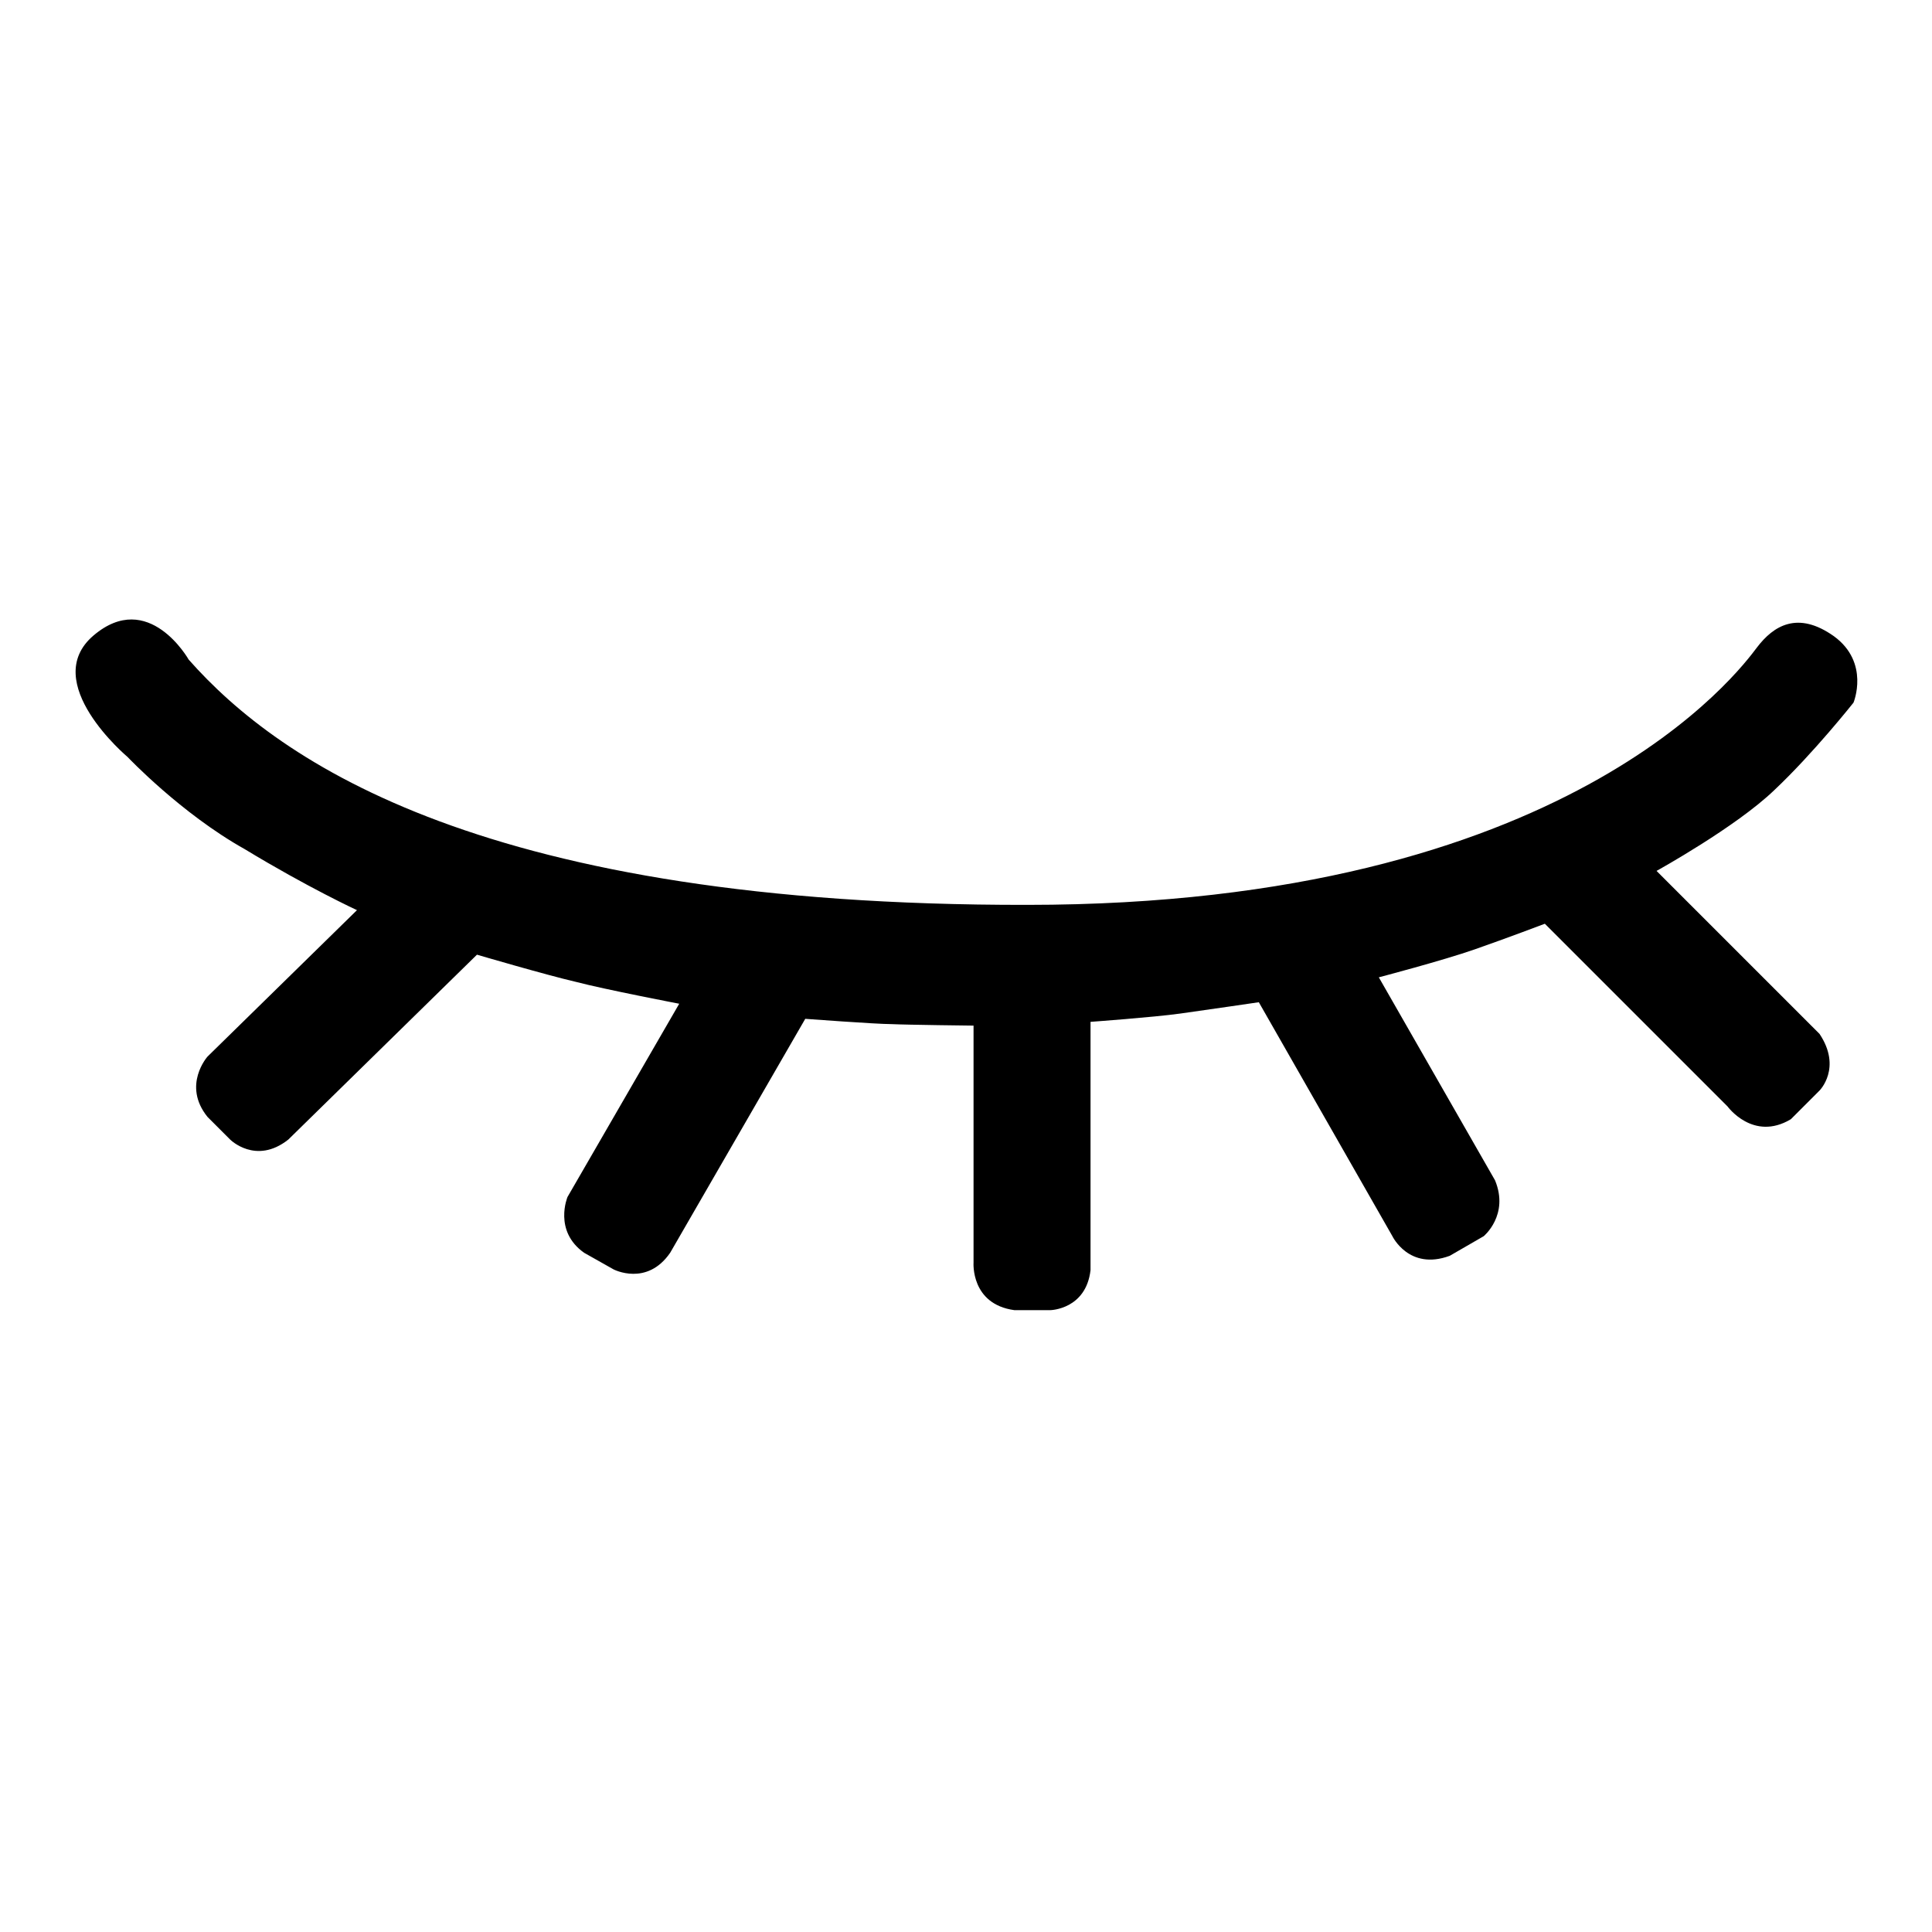
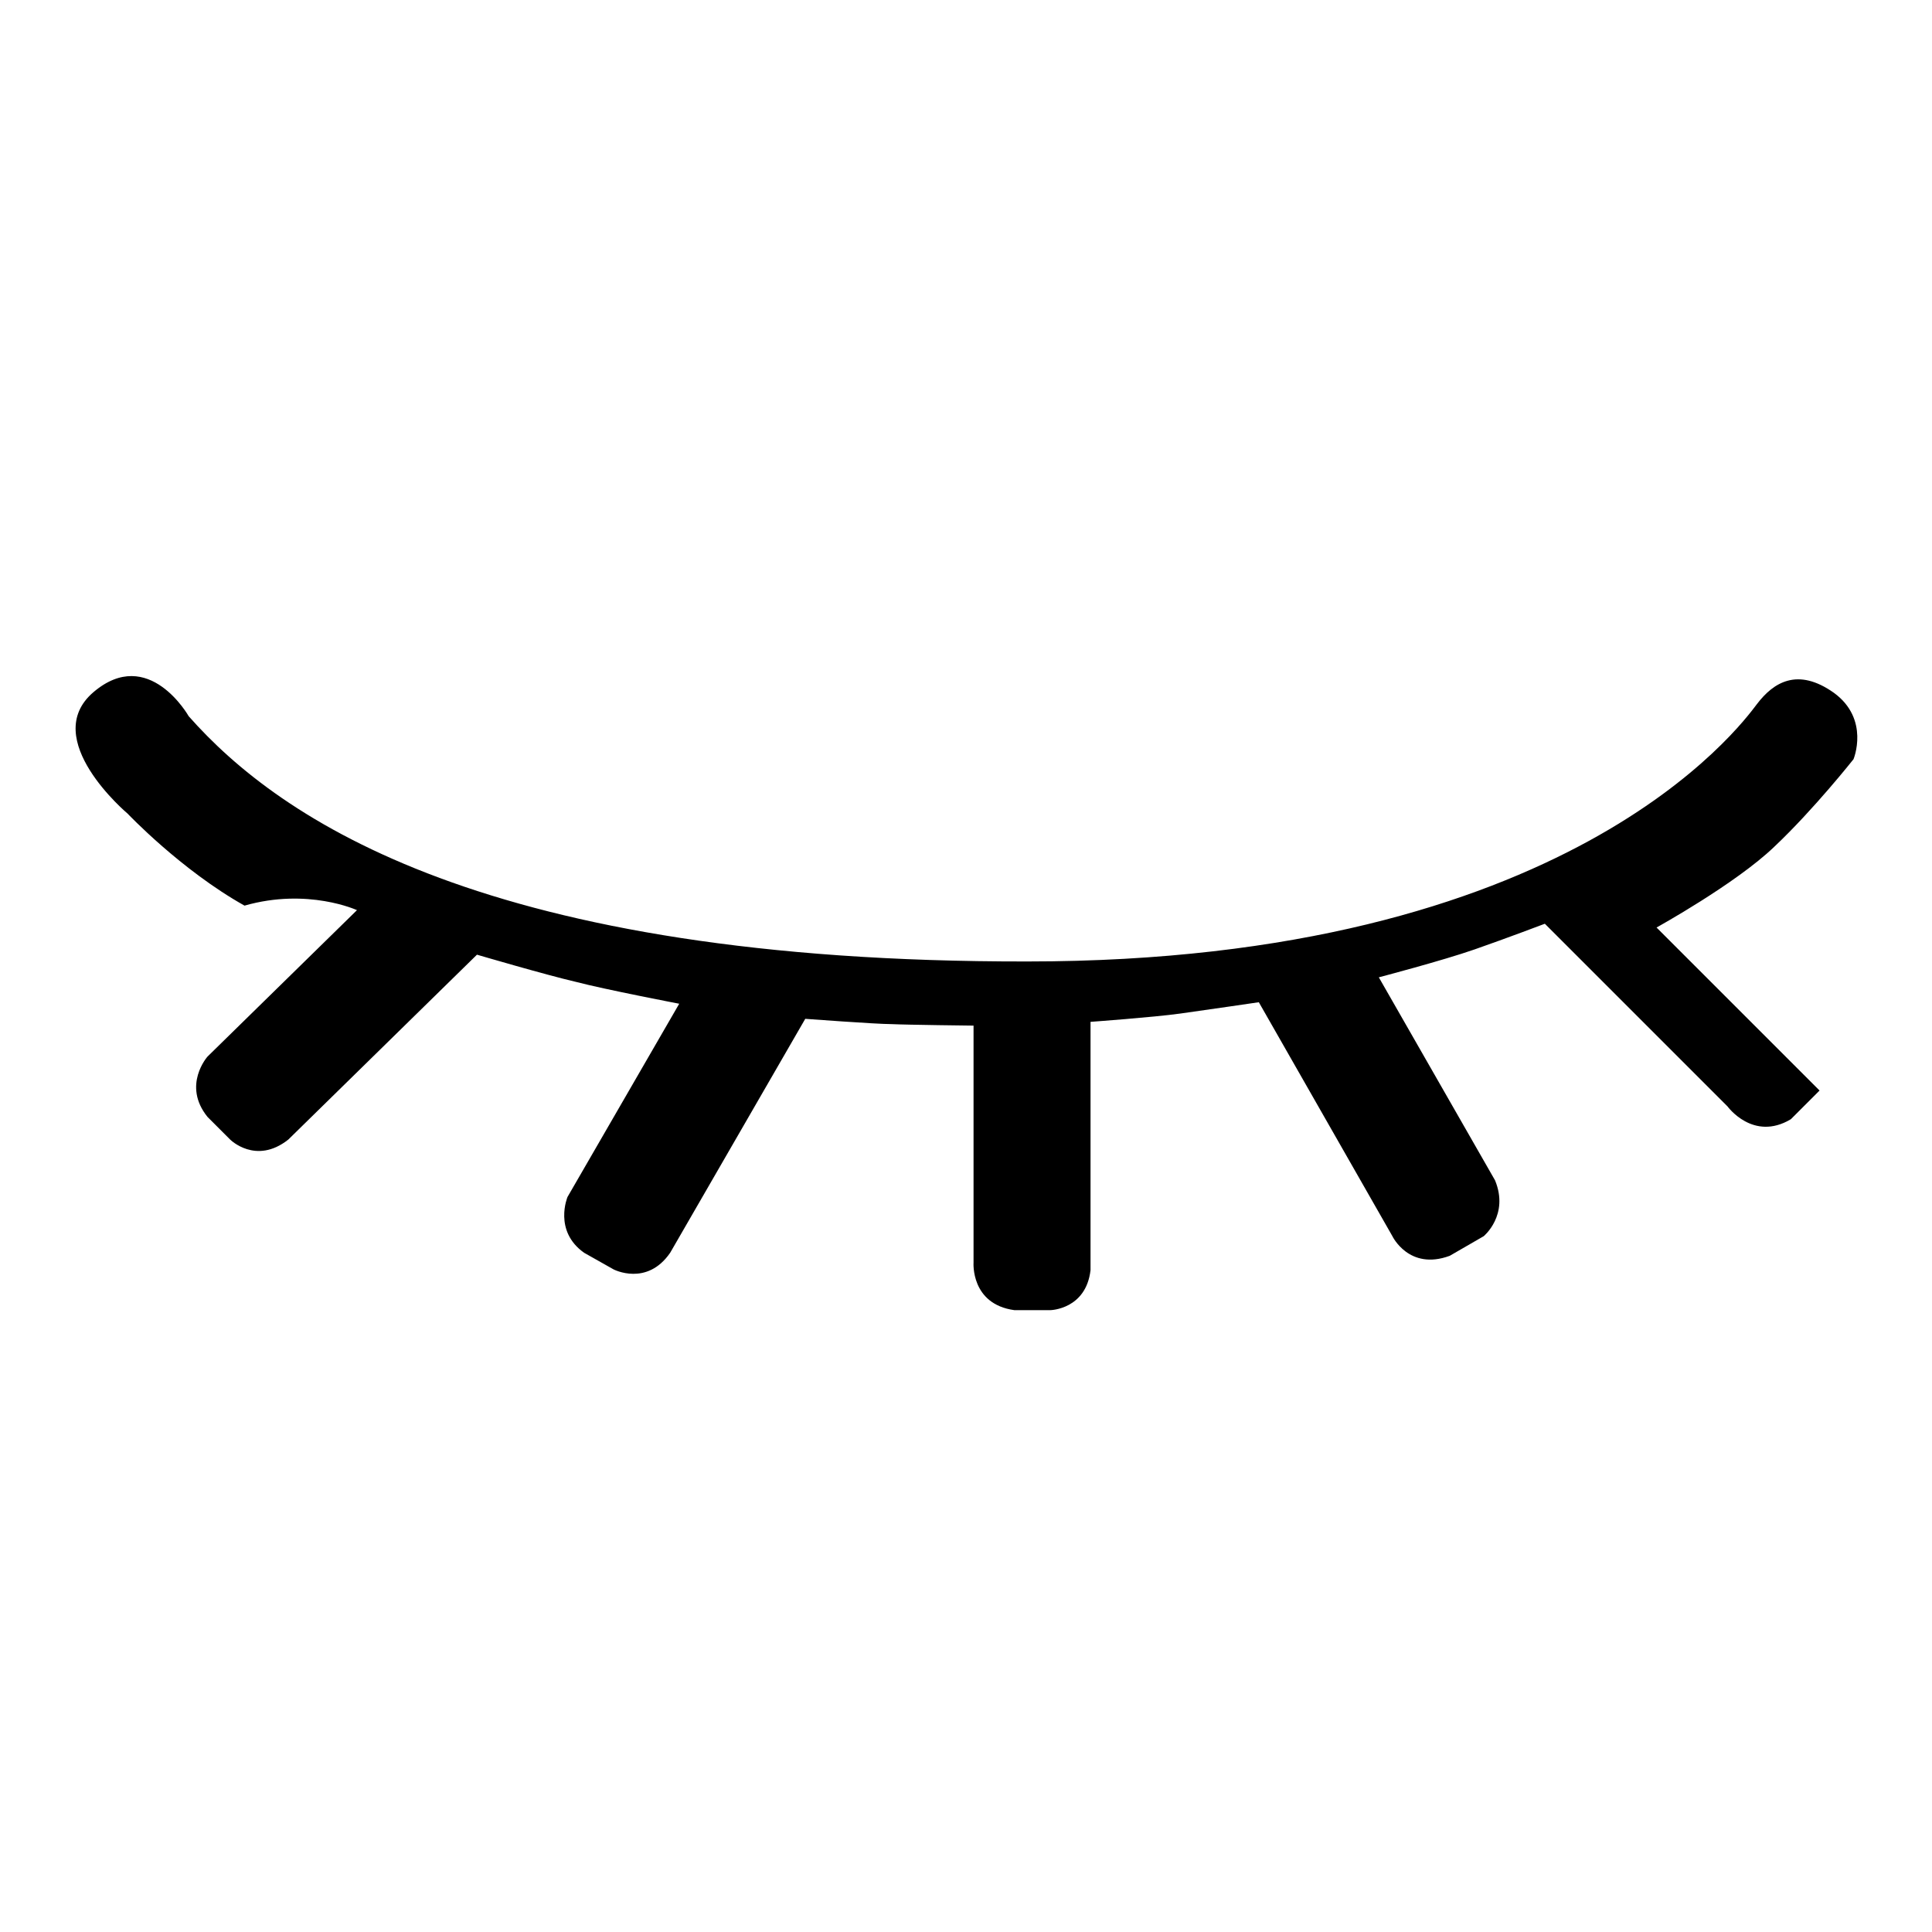
<svg xmlns="http://www.w3.org/2000/svg" version="1.1" x="0px" y="0px" viewBox="0 0 256 256" enable-background="new 0 0 256 256" xml:space="preserve">
  <g>
-     <path fill="#000000" d="M47.3,120.6l-19.8,19.4c0,0-3.4,3.8,0,8l3,3c0,0,3.4,3.4,7.7,0l25-24.5c0,0,9.2,2.7,13.1,3.6 C80.1,131.1,90,133,90,133l-14.8,25.6c0,0-1.9,4.5,2.2,7.4l3.9,2.2c0,0,4.4,2.3,7.5-2.2l17.9-31c0,0,9.4,0.7,11.4,0.7 c2,0.1,10.9,0.2,10.9,0.2v31.4c0,0-0.4,5.5,5.4,6.3h4.8c0,0,4.7-0.1,5.3-5.3v-32.9c0,0,8.3-0.6,11.9-1.1c3.6-0.5,10.4-1.5,10.4-1.5 l17.7,31c0,0,2.2,4.6,7.6,2.6l4.5-2.6c0,0,3.4-2.8,1.5-7.4l-15.4-26.9c0,0,8.4-2.2,12.7-3.7c4.3-1.5,9.3-3.4,9.3-3.4l24.2,24.2 c0,0,3.4,4.7,8.4,1.7l3.8-3.8c0,0,3-3,0-7.5l-21.6-21.6c0,0,10.5-5.8,15.6-10.7c5.2-4.9,10.5-11.6,10.5-11.6s2.2-5.3-2.6-8.8 c-4.8-3.4-8-1.4-10.2,1.5c-2.2,2.9-25,34.1-96.7,34.1c-71.6,0.1-99-18.8-111.1-32.5c0,0-5.3-9.4-12.6-3.2 c-7.3,6.2,4.5,16.1,4.5,16.1s7.1,7.5,15.5,12.2C40.8,117.6,47.3,120.6,47.3,120.6L47.3,120.6z" />
+     <path fill="#000000" d="M47.3,120.6l-19.8,19.4c0,0-3.4,3.8,0,8l3,3c0,0,3.4,3.4,7.7,0l25-24.5c0,0,9.2,2.7,13.1,3.6 C80.1,131.1,90,133,90,133l-14.8,25.6c0,0-1.9,4.5,2.2,7.4l3.9,2.2c0,0,4.4,2.3,7.5-2.2l17.9-31c0,0,9.4,0.7,11.4,0.7 c2,0.1,10.9,0.2,10.9,0.2v31.4c0,0-0.4,5.5,5.4,6.3h4.8c0,0,4.7-0.1,5.3-5.3v-32.9c0,0,8.3-0.6,11.9-1.1c3.6-0.5,10.4-1.5,10.4-1.5 l17.7,31c0,0,2.2,4.6,7.6,2.6l4.5-2.6c0,0,3.4-2.8,1.5-7.4l-15.4-26.9c0,0,8.4-2.2,12.7-3.7c4.3-1.5,9.3-3.4,9.3-3.4l24.2,24.2 c0,0,3.4,4.7,8.4,1.7l3.8-3.8l-21.6-21.6c0,0,10.5-5.8,15.6-10.7c5.2-4.9,10.5-11.6,10.5-11.6s2.2-5.3-2.6-8.8 c-4.8-3.4-8-1.4-10.2,1.5c-2.2,2.9-25,34.1-96.7,34.1c-71.6,0.1-99-18.8-111.1-32.5c0,0-5.3-9.4-12.6-3.2 c-7.3,6.2,4.5,16.1,4.5,16.1s7.1,7.5,15.5,12.2C40.8,117.6,47.3,120.6,47.3,120.6L47.3,120.6z" />
  </g>
</svg>